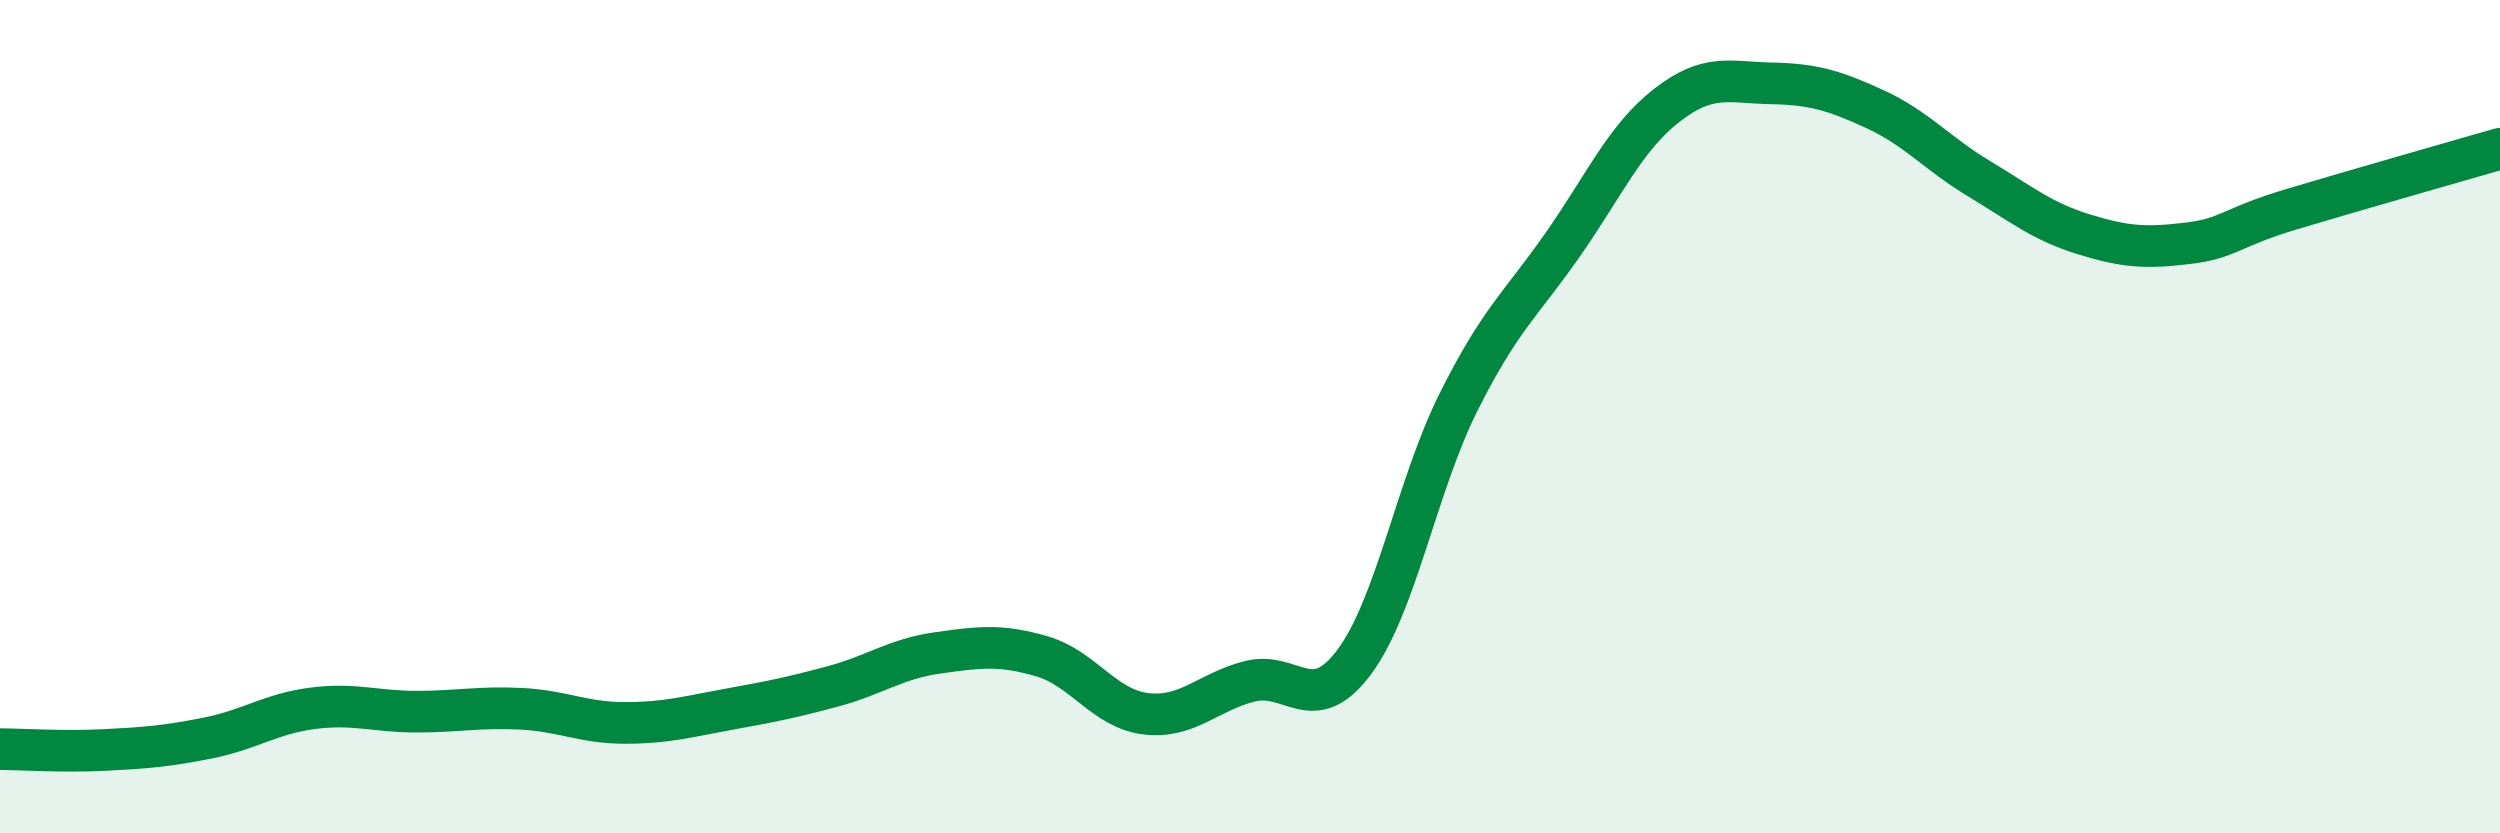
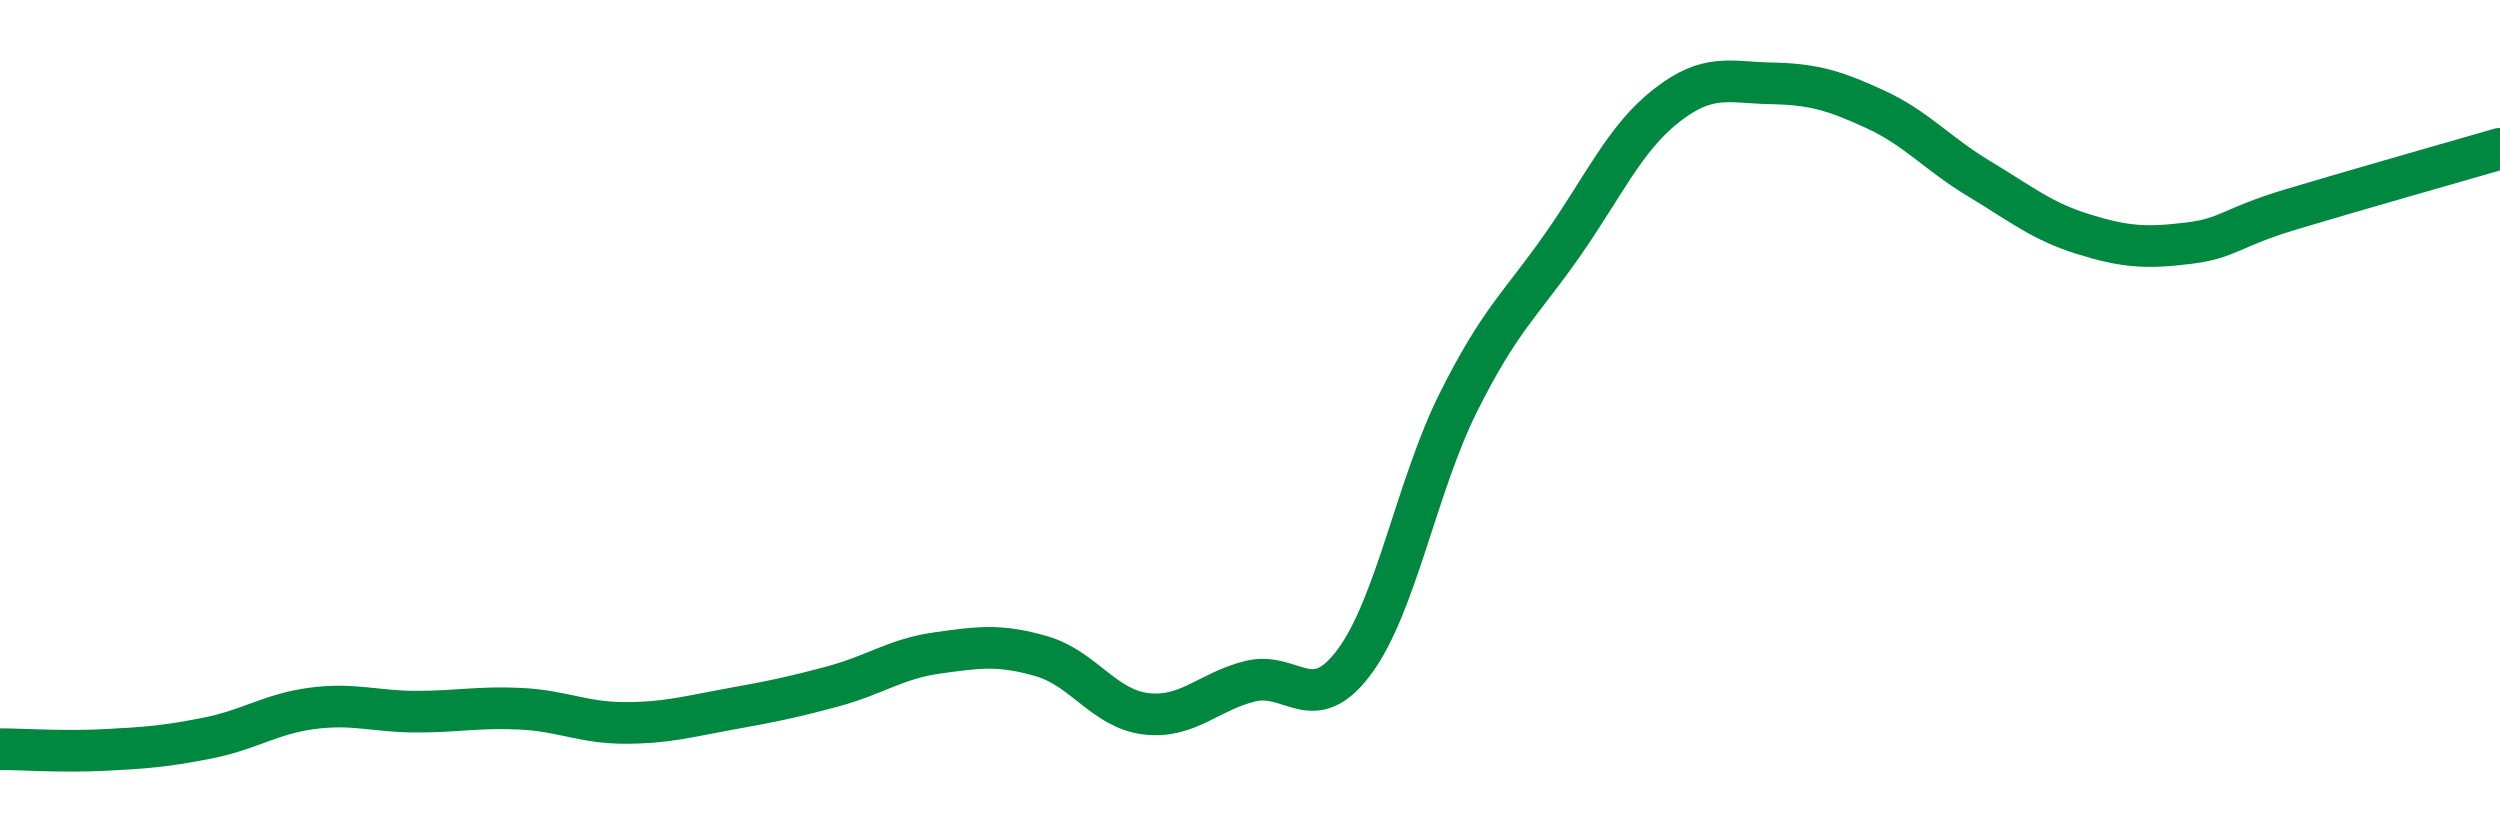
<svg xmlns="http://www.w3.org/2000/svg" width="60" height="20" viewBox="0 0 60 20">
-   <path d="M 0,17.98 C 0.5,17.98 1.5,18.05 2.5,18 C 3.5,17.95 4,17.91 5,17.71 C 6,17.51 6.5,17.13 7.5,17 C 8.5,16.87 9,17.08 10,17.08 C 11,17.08 11.5,16.96 12.5,17.01 C 13.5,17.06 14,17.35 15,17.35 C 16,17.35 16.5,17.2 17.5,17.02 C 18.5,16.84 19,16.74 20,16.47 C 21,16.2 21.5,15.81 22.5,15.67 C 23.5,15.53 24,15.46 25,15.75 C 26,16.04 26.5,17.01 27.5,17.13 C 28.5,17.25 29,16.6 30,16.35 C 31,16.1 31.5,17.23 32.5,15.89 C 33.5,14.55 34,11.66 35,9.66 C 36,7.66 36.5,7.31 37.5,5.88 C 38.5,4.45 39,3.31 40,2.53 C 41,1.75 41.5,1.98 42.5,2 C 43.5,2.02 44,2.16 45,2.62 C 46,3.08 46.5,3.69 47.5,4.29 C 48.5,4.89 49,5.31 50,5.62 C 51,5.93 51.5,5.96 52.5,5.84 C 53.5,5.72 53.5,5.47 55,5.02 C 56.5,4.57 59,3.86 60,3.57L60 20L0 20Z" fill="#008740" opacity="0.1" stroke-linecap="round" stroke-linejoin="round" />
  <path d="M 0,17.98 C 0.5,17.98 1.5,18.05 2.5,18 C 3.5,17.95 4,17.91 5,17.71 C 6,17.51 6.5,17.13 7.5,17 C 8.5,16.87 9,17.08 10,17.08 C 11,17.08 11.5,16.96 12.5,17.01 C 13.5,17.06 14,17.35 15,17.35 C 16,17.35 16.5,17.2 17.5,17.02 C 18.5,16.84 19,16.74 20,16.47 C 21,16.2 21.5,15.81 22.5,15.67 C 23.5,15.53 24,15.46 25,15.75 C 26,16.04 26.5,17.01 27.5,17.13 C 28.5,17.25 29,16.6 30,16.35 C 31,16.1 31.5,17.23 32.5,15.89 C 33.5,14.55 34,11.66 35,9.66 C 36,7.66 36.5,7.31 37.5,5.88 C 38.5,4.45 39,3.31 40,2.53 C 41,1.75 41.5,1.98 42.5,2 C 43.5,2.02 44,2.16 45,2.62 C 46,3.08 46.5,3.69 47.5,4.29 C 48.5,4.89 49,5.31 50,5.62 C 51,5.93 51.5,5.96 52.5,5.84 C 53.5,5.72 53.5,5.47 55,5.02 C 56.5,4.57 59,3.86 60,3.57" stroke="#008740" stroke-width="1" fill="none" stroke-linecap="round" stroke-linejoin="round" />
</svg>